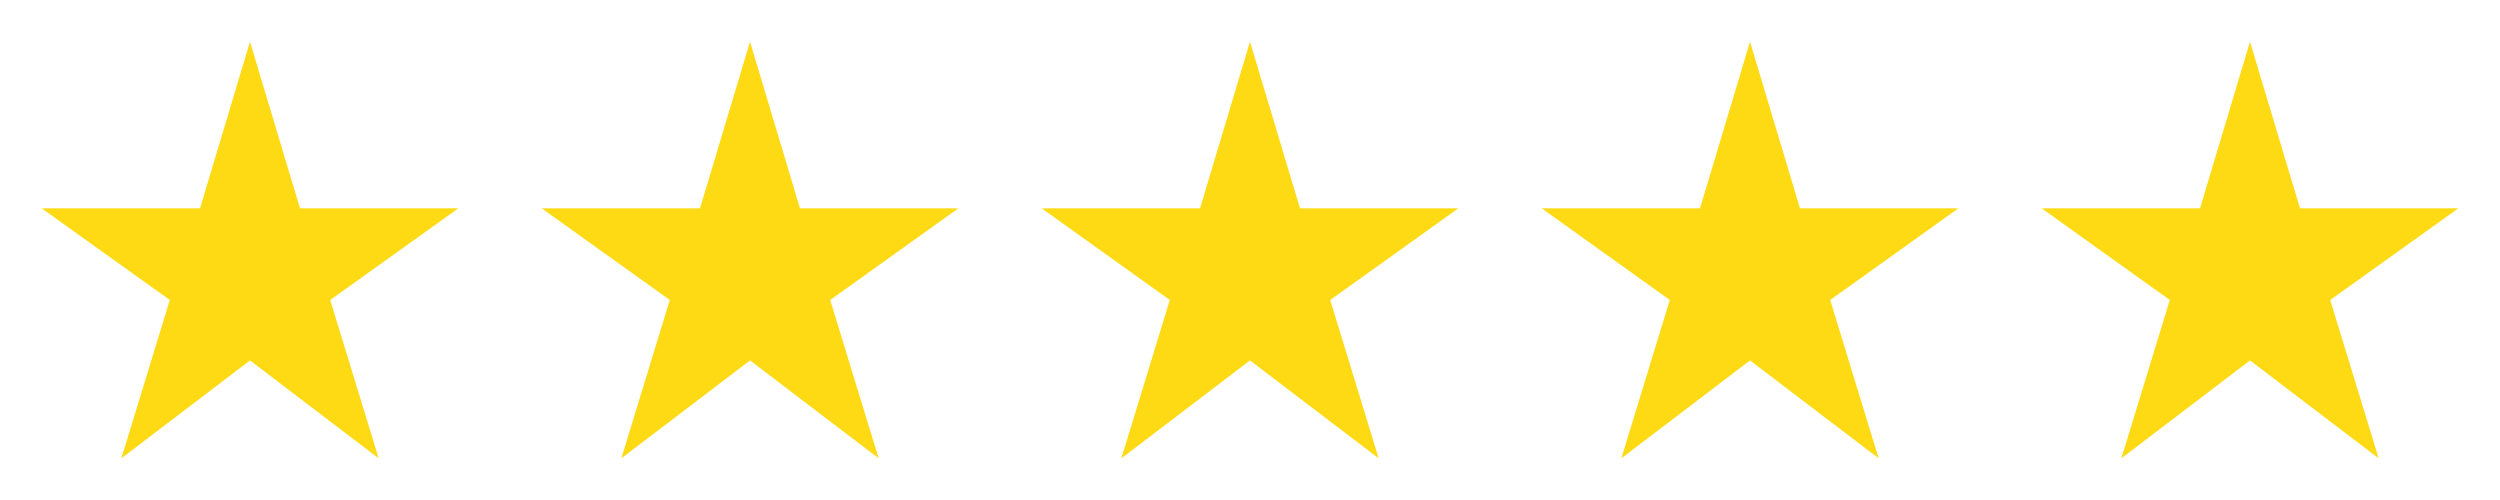
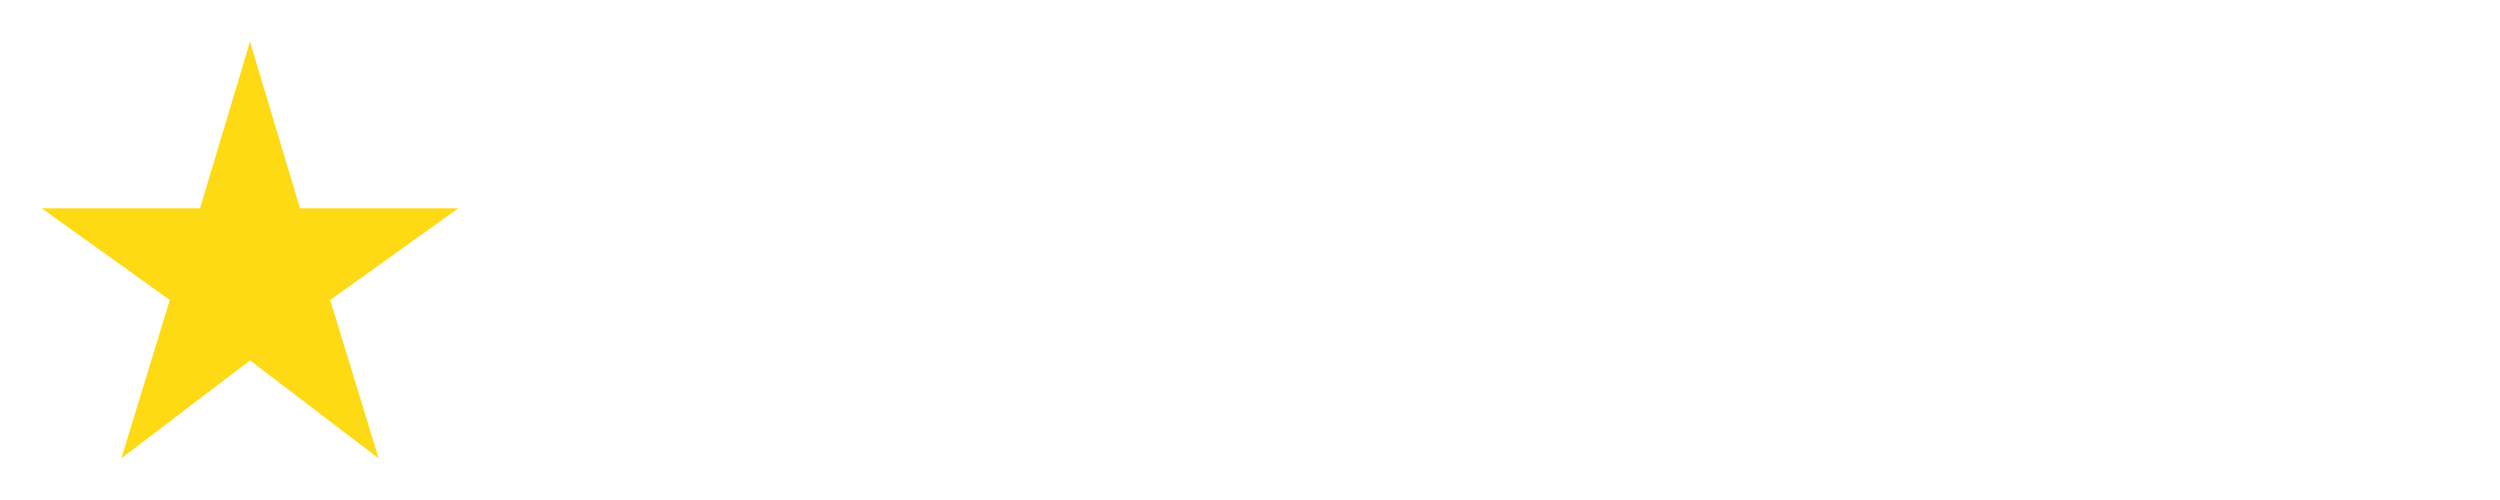
<svg xmlns="http://www.w3.org/2000/svg" width="120" height="24" viewBox="0 0 120 24" fill="none">
  <mask id="mask0_1008_218" style="mask-type:alpha" maskUnits="userSpaceOnUse" x="0" y="0" width="24" height="24">
    <rect width="24" height="24" fill="#D9D9D9" />
  </mask>
  <g mask="url(#mask0_1008_218)">
    <path d="M5.825 22L8.15 14.4L2 10H9.6L12 2L14.4 10H22L15.85 14.4L18.175 22L12 17.3L5.825 22Z" fill="#FEDA14" />
  </g>
  <mask id="mask1_1008_218" style="mask-type:alpha" maskUnits="userSpaceOnUse" x="24" y="0" width="24" height="24">
-     <rect x="24" width="24" height="24" fill="#D9D9D9" />
-   </mask>
+     </mask>
  <g mask="url(#mask1_1008_218)">
    <path d="M29.825 22L32.15 14.4L26 10H33.6L36 2L38.4 10H46L39.85 14.4L42.175 22L36 17.3L29.825 22Z" fill="#FEDA14" />
  </g>
  <mask id="mask2_1008_218" style="mask-type:alpha" maskUnits="userSpaceOnUse" x="48" y="0" width="24" height="24">
    <rect x="48" width="24" height="24" fill="#D9D9D9" />
  </mask>
  <g mask="url(#mask2_1008_218)">
-     <path d="M53.825 22L56.15 14.4L50 10H57.6L60 2L62.4 10H70L63.85 14.4L66.175 22L60 17.3L53.825 22Z" fill="#FEDA14" />
-   </g>
+     </g>
  <mask id="mask3_1008_218" style="mask-type:alpha" maskUnits="userSpaceOnUse" x="72" y="0" width="24" height="24">
-     <rect x="72" width="24" height="24" fill="#D9D9D9" />
-   </mask>
+     </mask>
  <g mask="url(#mask3_1008_218)">
    <path d="M77.825 22L80.15 14.4L74 10H81.6L84 2L86.4 10H94L87.85 14.4L90.175 22L84 17.3L77.825 22Z" fill="#FEDA14" />
  </g>
  <mask id="mask4_1008_218" style="mask-type:alpha" maskUnits="userSpaceOnUse" x="96" y="0" width="24" height="24">
    <rect x="96" width="24" height="24" fill="#D9D9D9" />
  </mask>
  <g mask="url(#mask4_1008_218)">
-     <path d="M101.825 22L104.15 14.4L98 10H105.6L108 2L110.4 10H118L111.85 14.4L114.175 22L108 17.3L101.825 22Z" fill="#FEDA14" />
-   </g>
+     </g>
</svg>